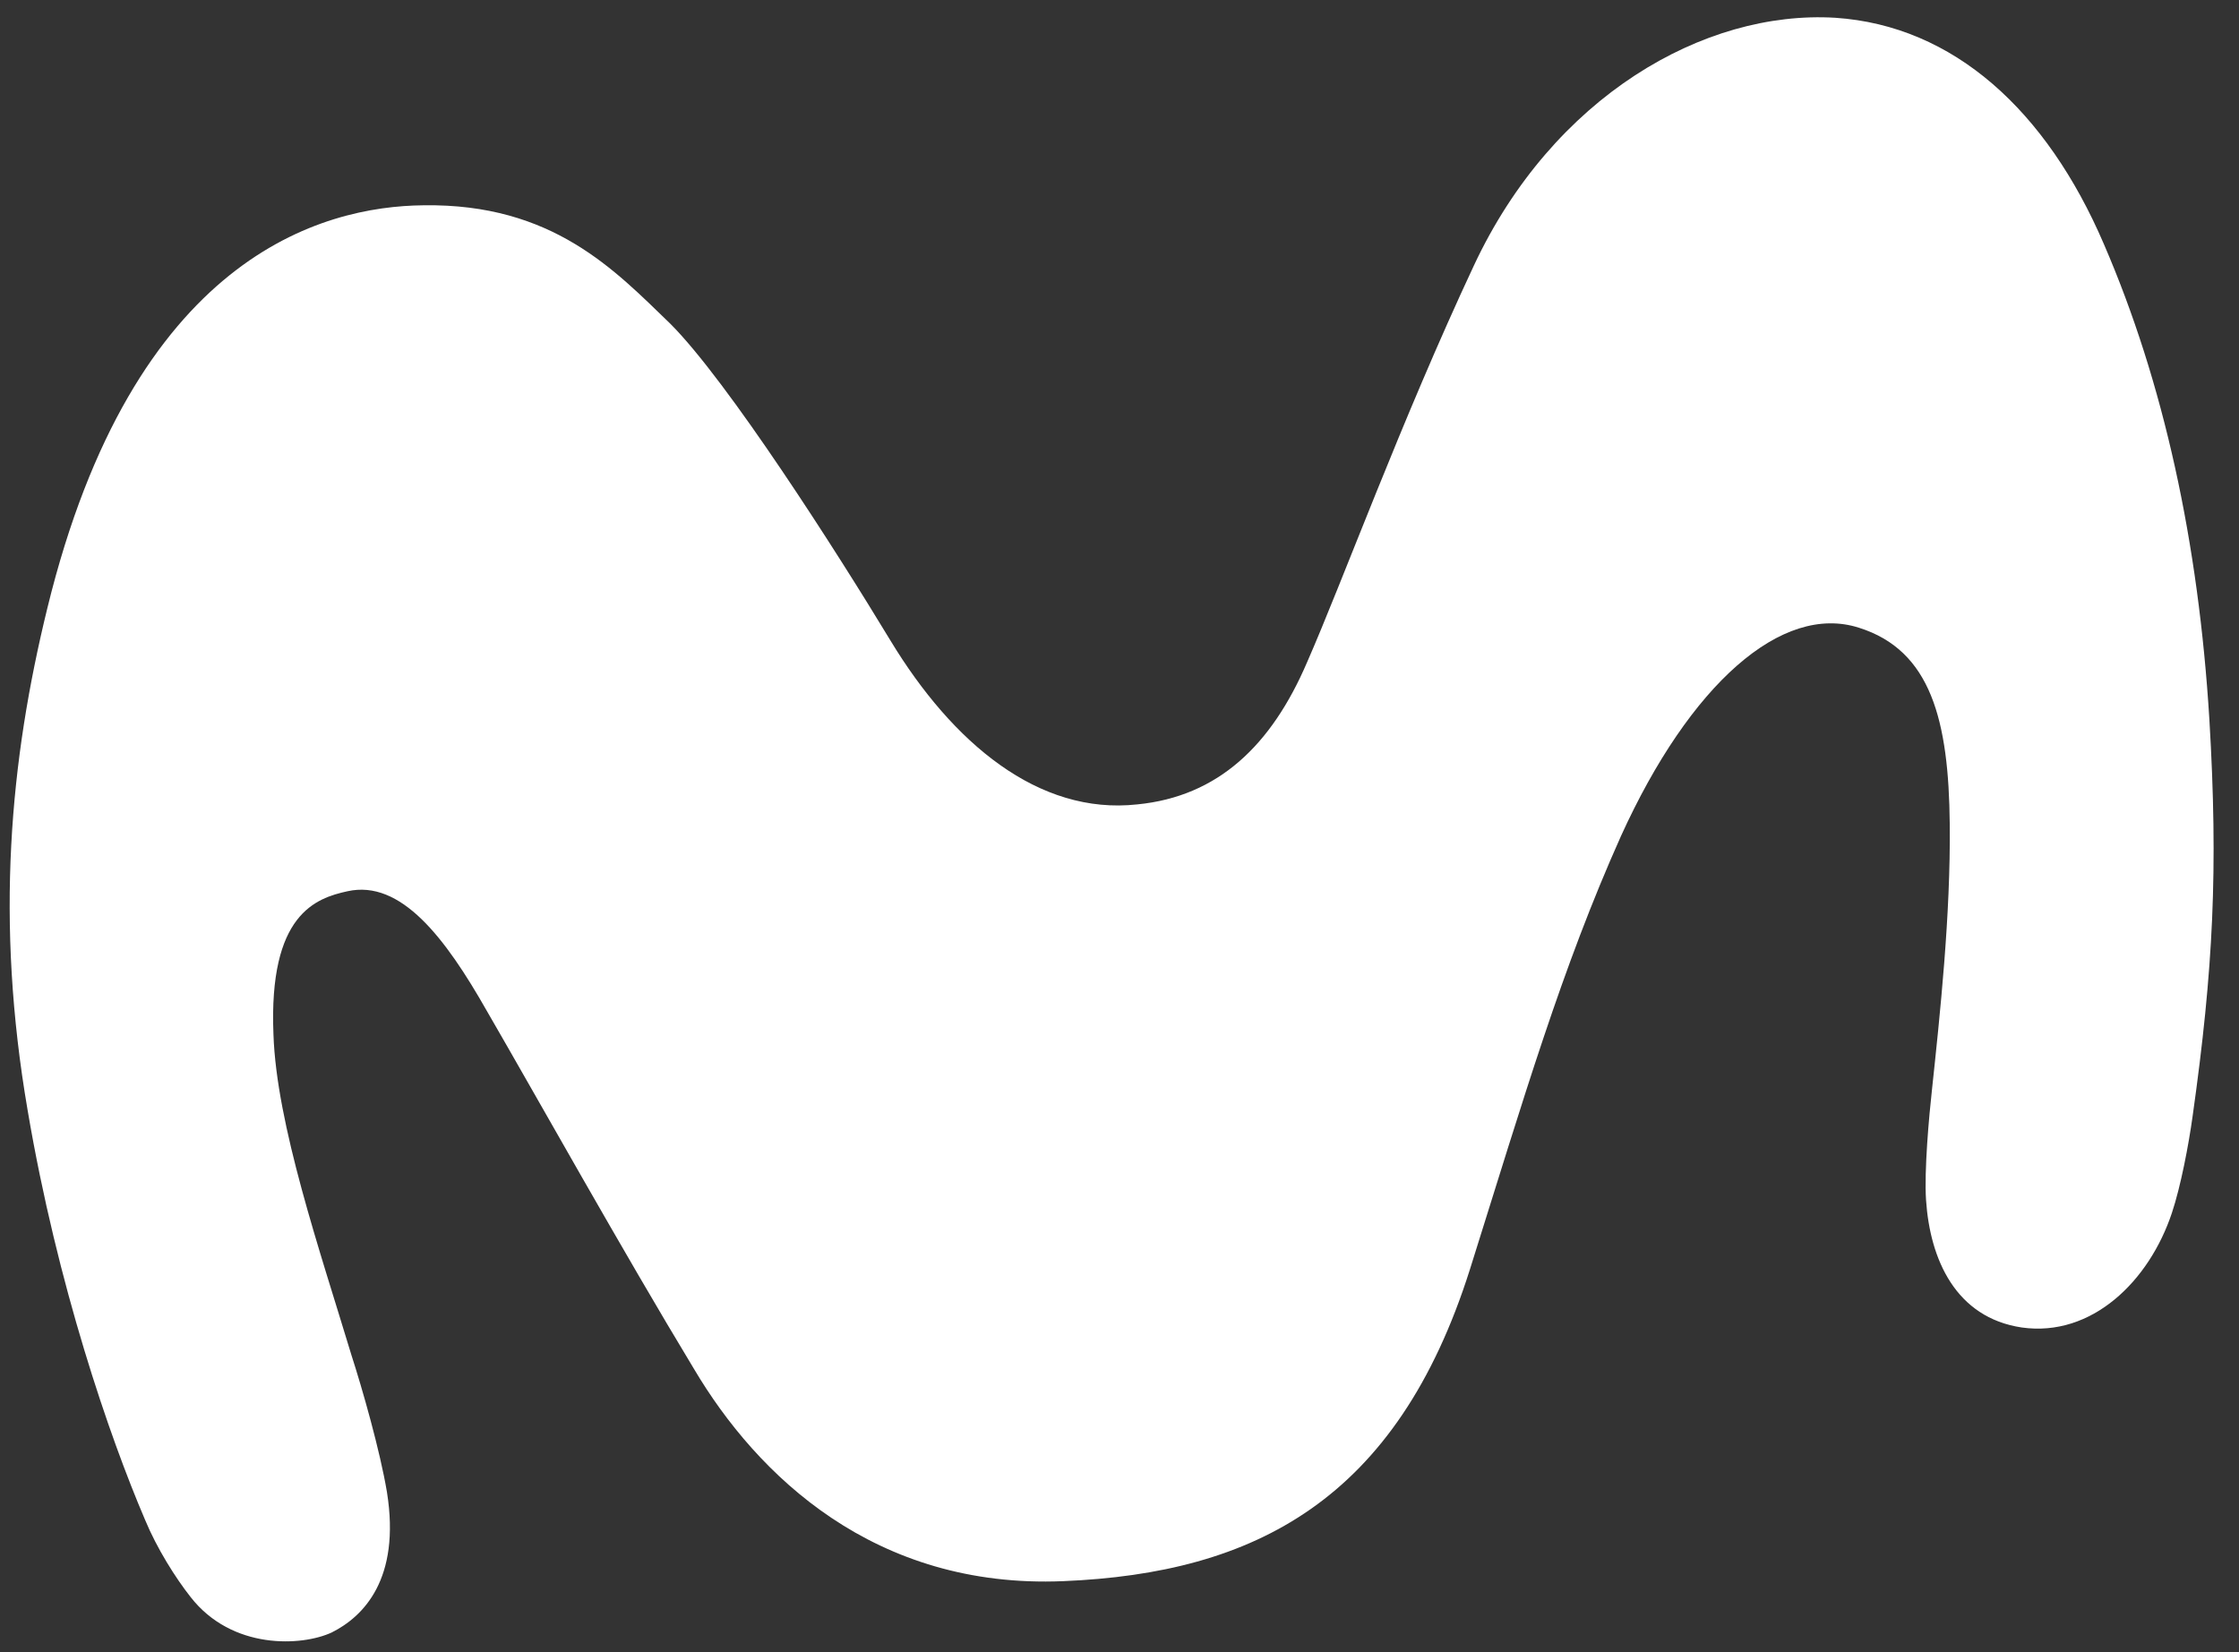
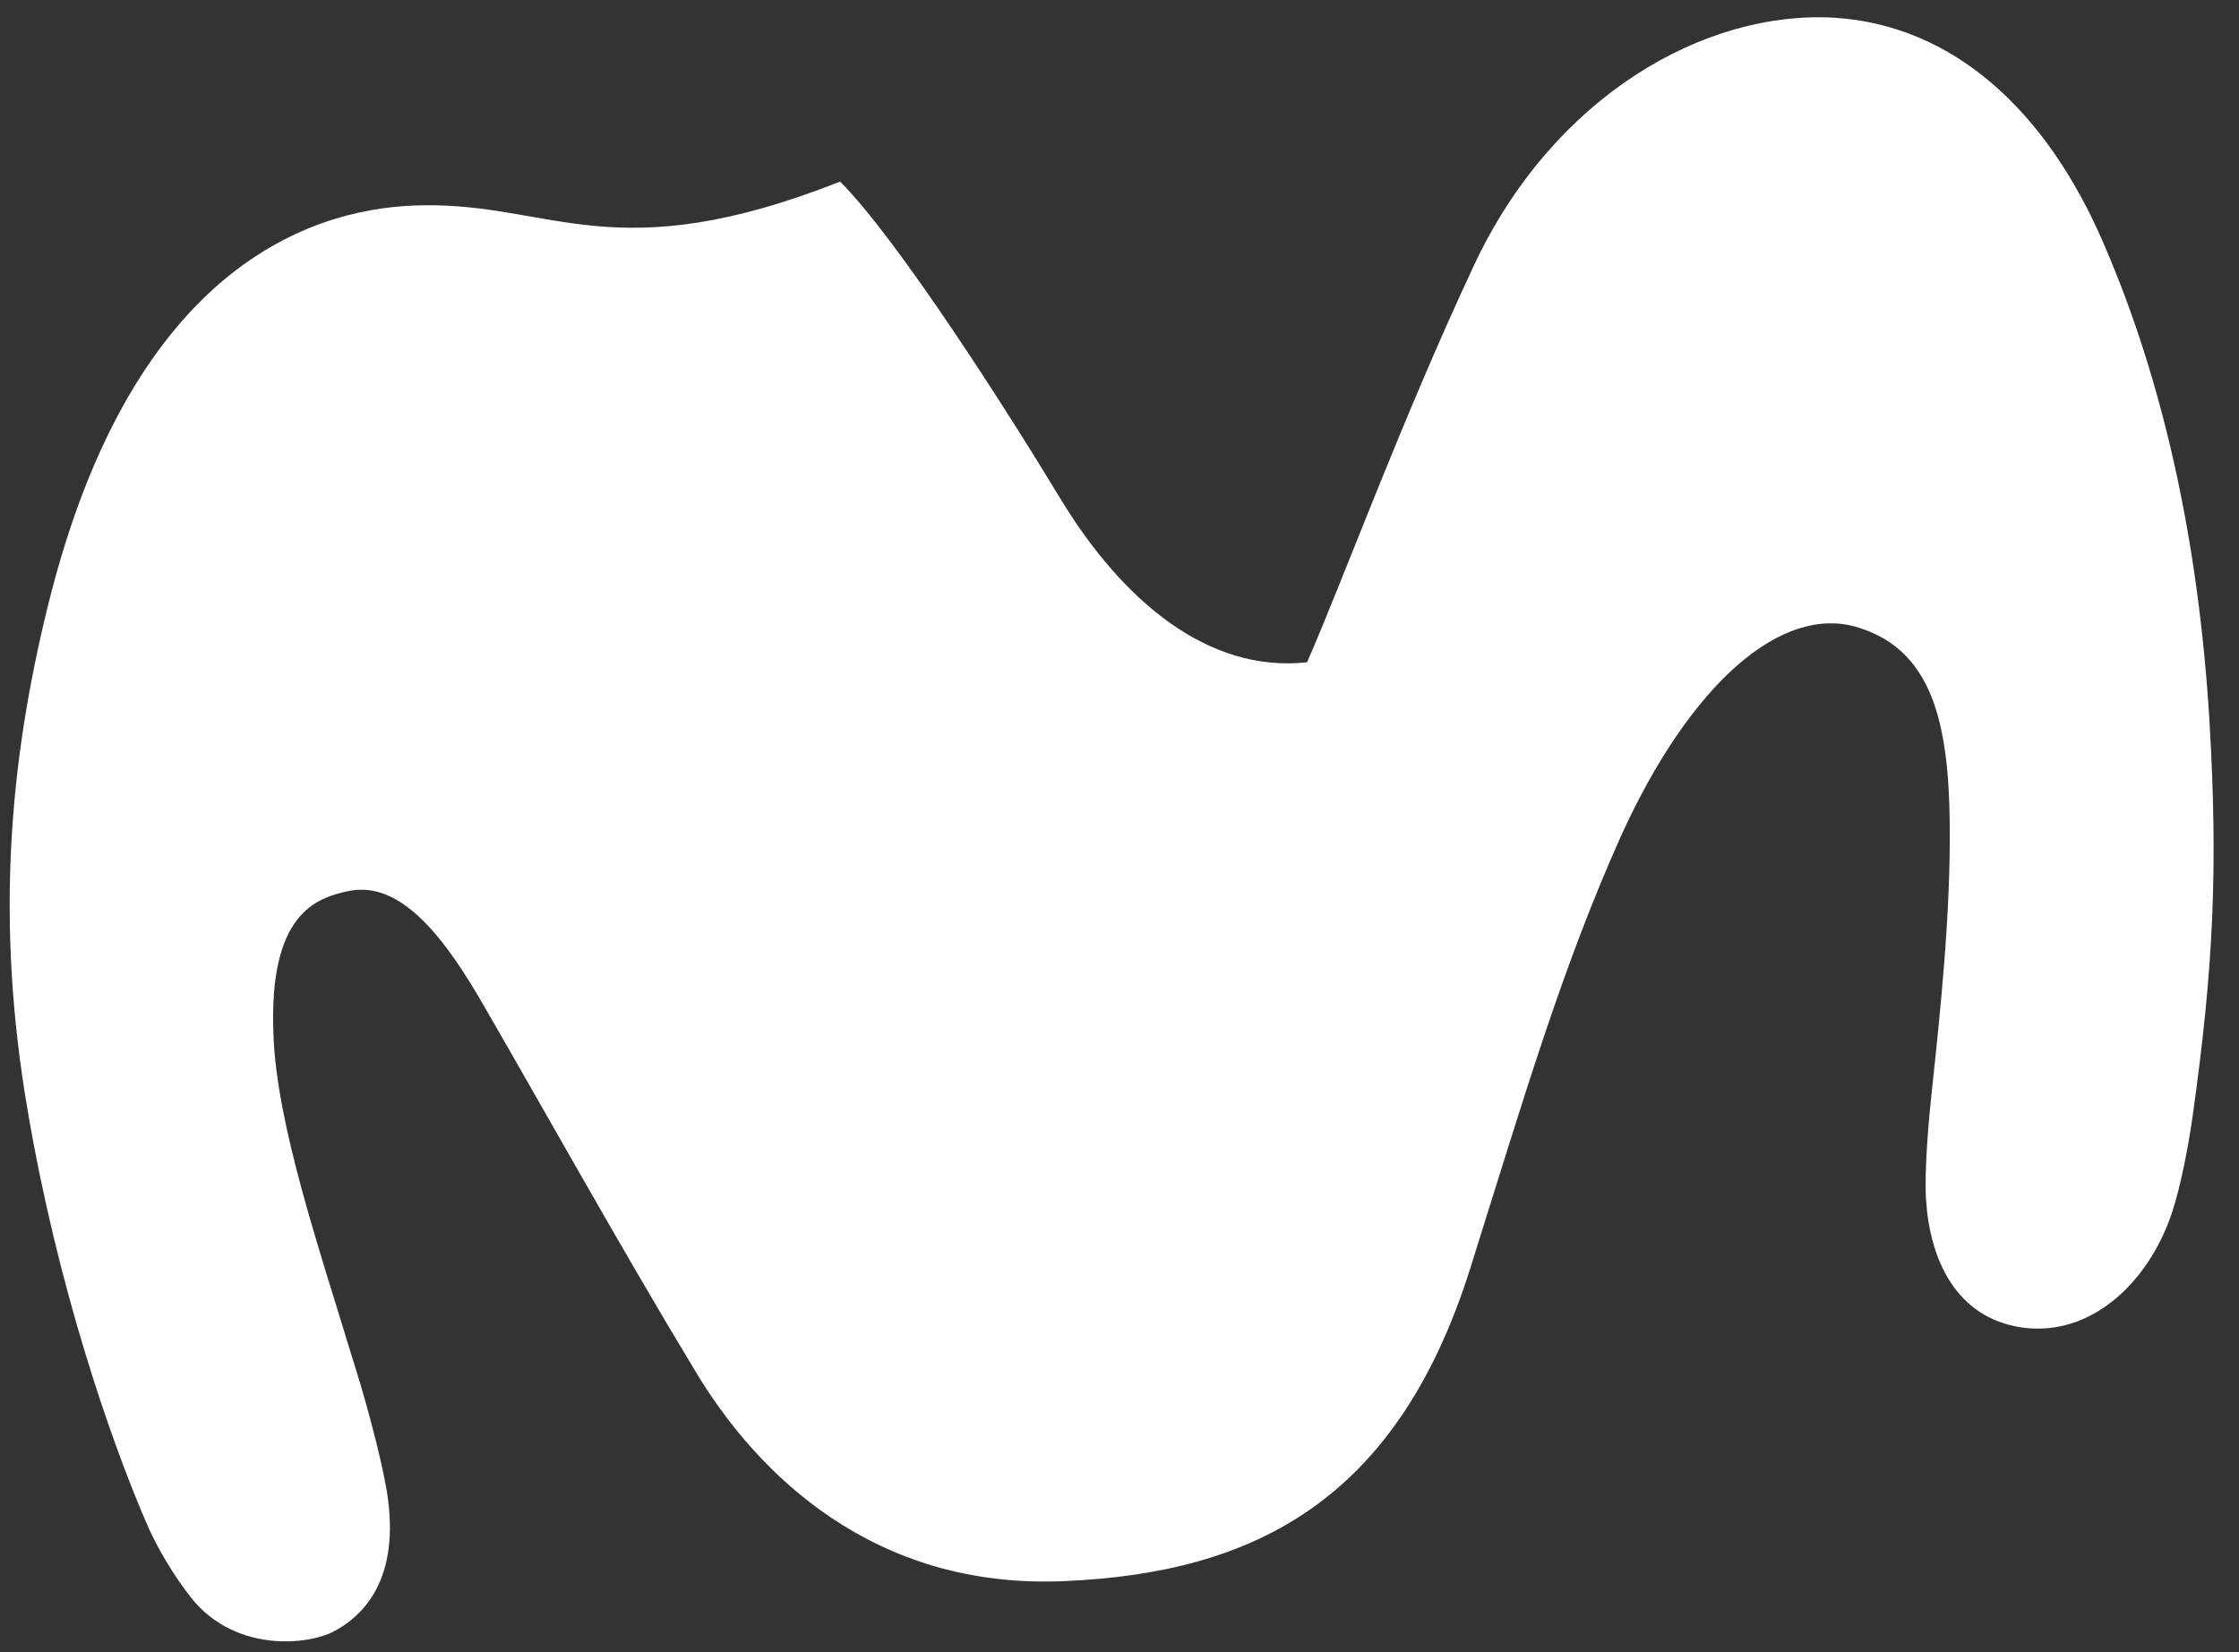
<svg xmlns="http://www.w3.org/2000/svg" version="1.1" id="Capa_1" x="0px" y="0px" viewBox="0 0 226.8 167.4" style="enable-background:new 0 0 226.8 167.4;" xml:space="preserve">
  <rect x="0" y="0" width="226.8" height="167.4" fill="#333333" stroke="none" />
  <style type="text/css">
	.st0{fill:#FFFFFF;}
</style>
  <g>
    <g>
      <g>
-         <path class="st0" d="M42.9,20.8C32.6,20.9,13.5,26,4.8,61.6c-3.8,15.5-5.3,31.7-2,50.9c3,17.7,8.3,33.1,11.9,41.5     c1.2,2.9,3.1,5.9,4.6,7.8c4.2,5.4,11.3,5,14.3,3.6c3.2-1.6,7-5.4,5.6-14.2c-0.7-4.2-2.5-10.5-3.6-13.9     c-3.2-10.6-7.6-23.4-7.9-32.5C27.2,92.6,32,91,35.2,90.3c5.4-1.2,9.9,4.7,14.1,12.1c5.1,8.8,13.8,24.4,21,36.3     c6.4,10.8,18.3,22.3,37.4,21.5c19.4-0.8,33.8-8.2,41.2-31.6c5.5-17.5,9.3-30.5,15.3-43.9c7-15.4,16.3-23.6,24.1-21.1     c7.3,2.3,9.1,9.4,9.2,19.9c0.1,9.2-1,19.4-1.8,26.9c-0.3,2.7-0.8,8.2-0.6,11.2c0.4,6,3,11.9,9.7,12.9c7.1,1,12.9-4.7,15.2-11.6     c0.9-2.7,1.7-6.9,2.1-9.8c2.1-14.9,2.6-25,1.7-40.2c-1.1-17.9-4.6-34.1-10.7-48.2c-5.8-13.5-15.2-22.1-27.2-22.9     c-13.3-0.8-28.6,8-36.6,25.1c-7.4,15.8-13.3,32-16.9,40.2c-3.6,8.4-9,13.6-17.2,14.4c-10,1.1-18.7-6.2-25-16.6     c-5.5-9.1-16.5-26.3-22.3-32.1C62.3,27.4,56,20.6,42.9,20.8z" />
+         <path class="st0" d="M42.9,20.8C32.6,20.9,13.5,26,4.8,61.6c-3.8,15.5-5.3,31.7-2,50.9c3,17.7,8.3,33.1,11.9,41.5     c1.2,2.9,3.1,5.9,4.6,7.8c4.2,5.4,11.3,5,14.3,3.6c3.2-1.6,7-5.4,5.6-14.2c-0.7-4.2-2.5-10.5-3.6-13.9     c-3.2-10.6-7.6-23.4-7.9-32.5C27.2,92.6,32,91,35.2,90.3c5.4-1.2,9.9,4.7,14.1,12.1c5.1,8.8,13.8,24.4,21,36.3     c6.4,10.8,18.3,22.3,37.4,21.5c19.4-0.8,33.8-8.2,41.2-31.6c5.5-17.5,9.3-30.5,15.3-43.9c7-15.4,16.3-23.6,24.1-21.1     c7.3,2.3,9.1,9.4,9.2,19.9c0.1,9.2-1,19.4-1.8,26.9c-0.3,2.7-0.8,8.2-0.6,11.2c0.4,6,3,11.9,9.7,12.9c7.1,1,12.9-4.7,15.2-11.6     c0.9-2.7,1.7-6.9,2.1-9.8c2.1-14.9,2.6-25,1.7-40.2c-1.1-17.9-4.6-34.1-10.7-48.2c-5.8-13.5-15.2-22.1-27.2-22.9     c-13.3-0.8-28.6,8-36.6,25.1c-7.4,15.8-13.3,32-16.9,40.2c-10,1.1-18.7-6.2-25-16.6     c-5.5-9.1-16.5-26.3-22.3-32.1C62.3,27.4,56,20.6,42.9,20.8z" />
      </g>
    </g>
  </g>
</svg>